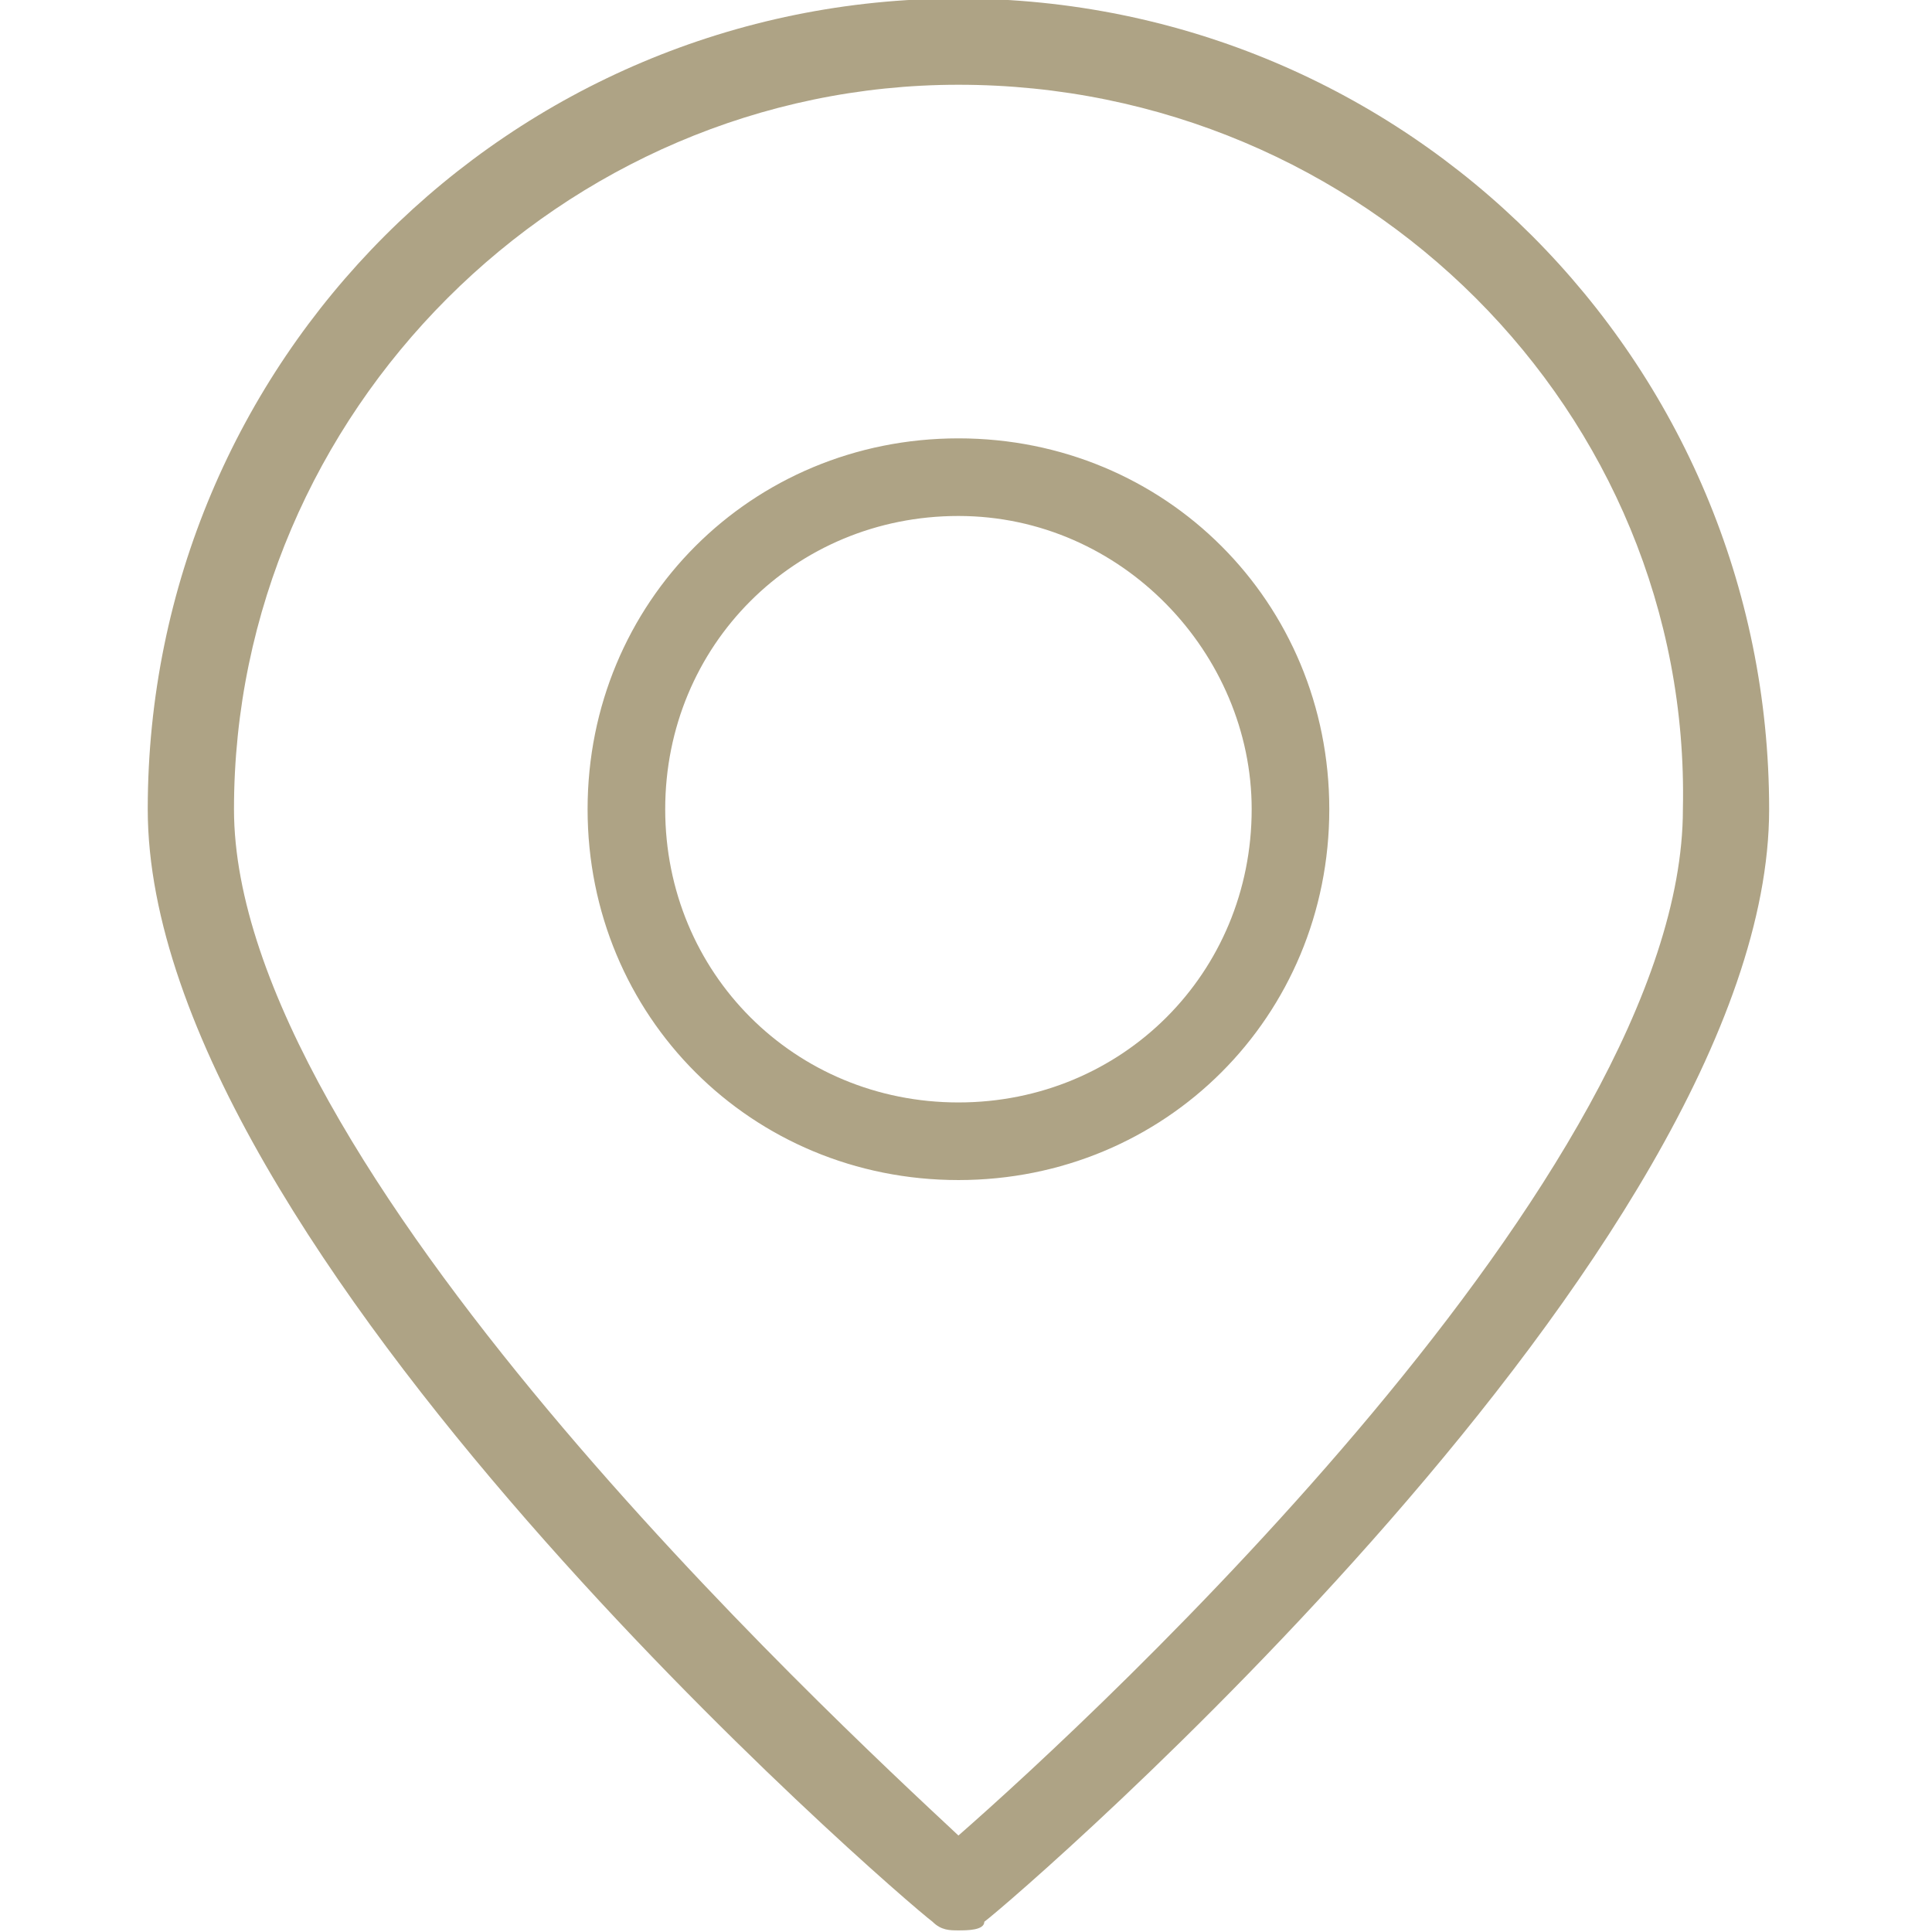
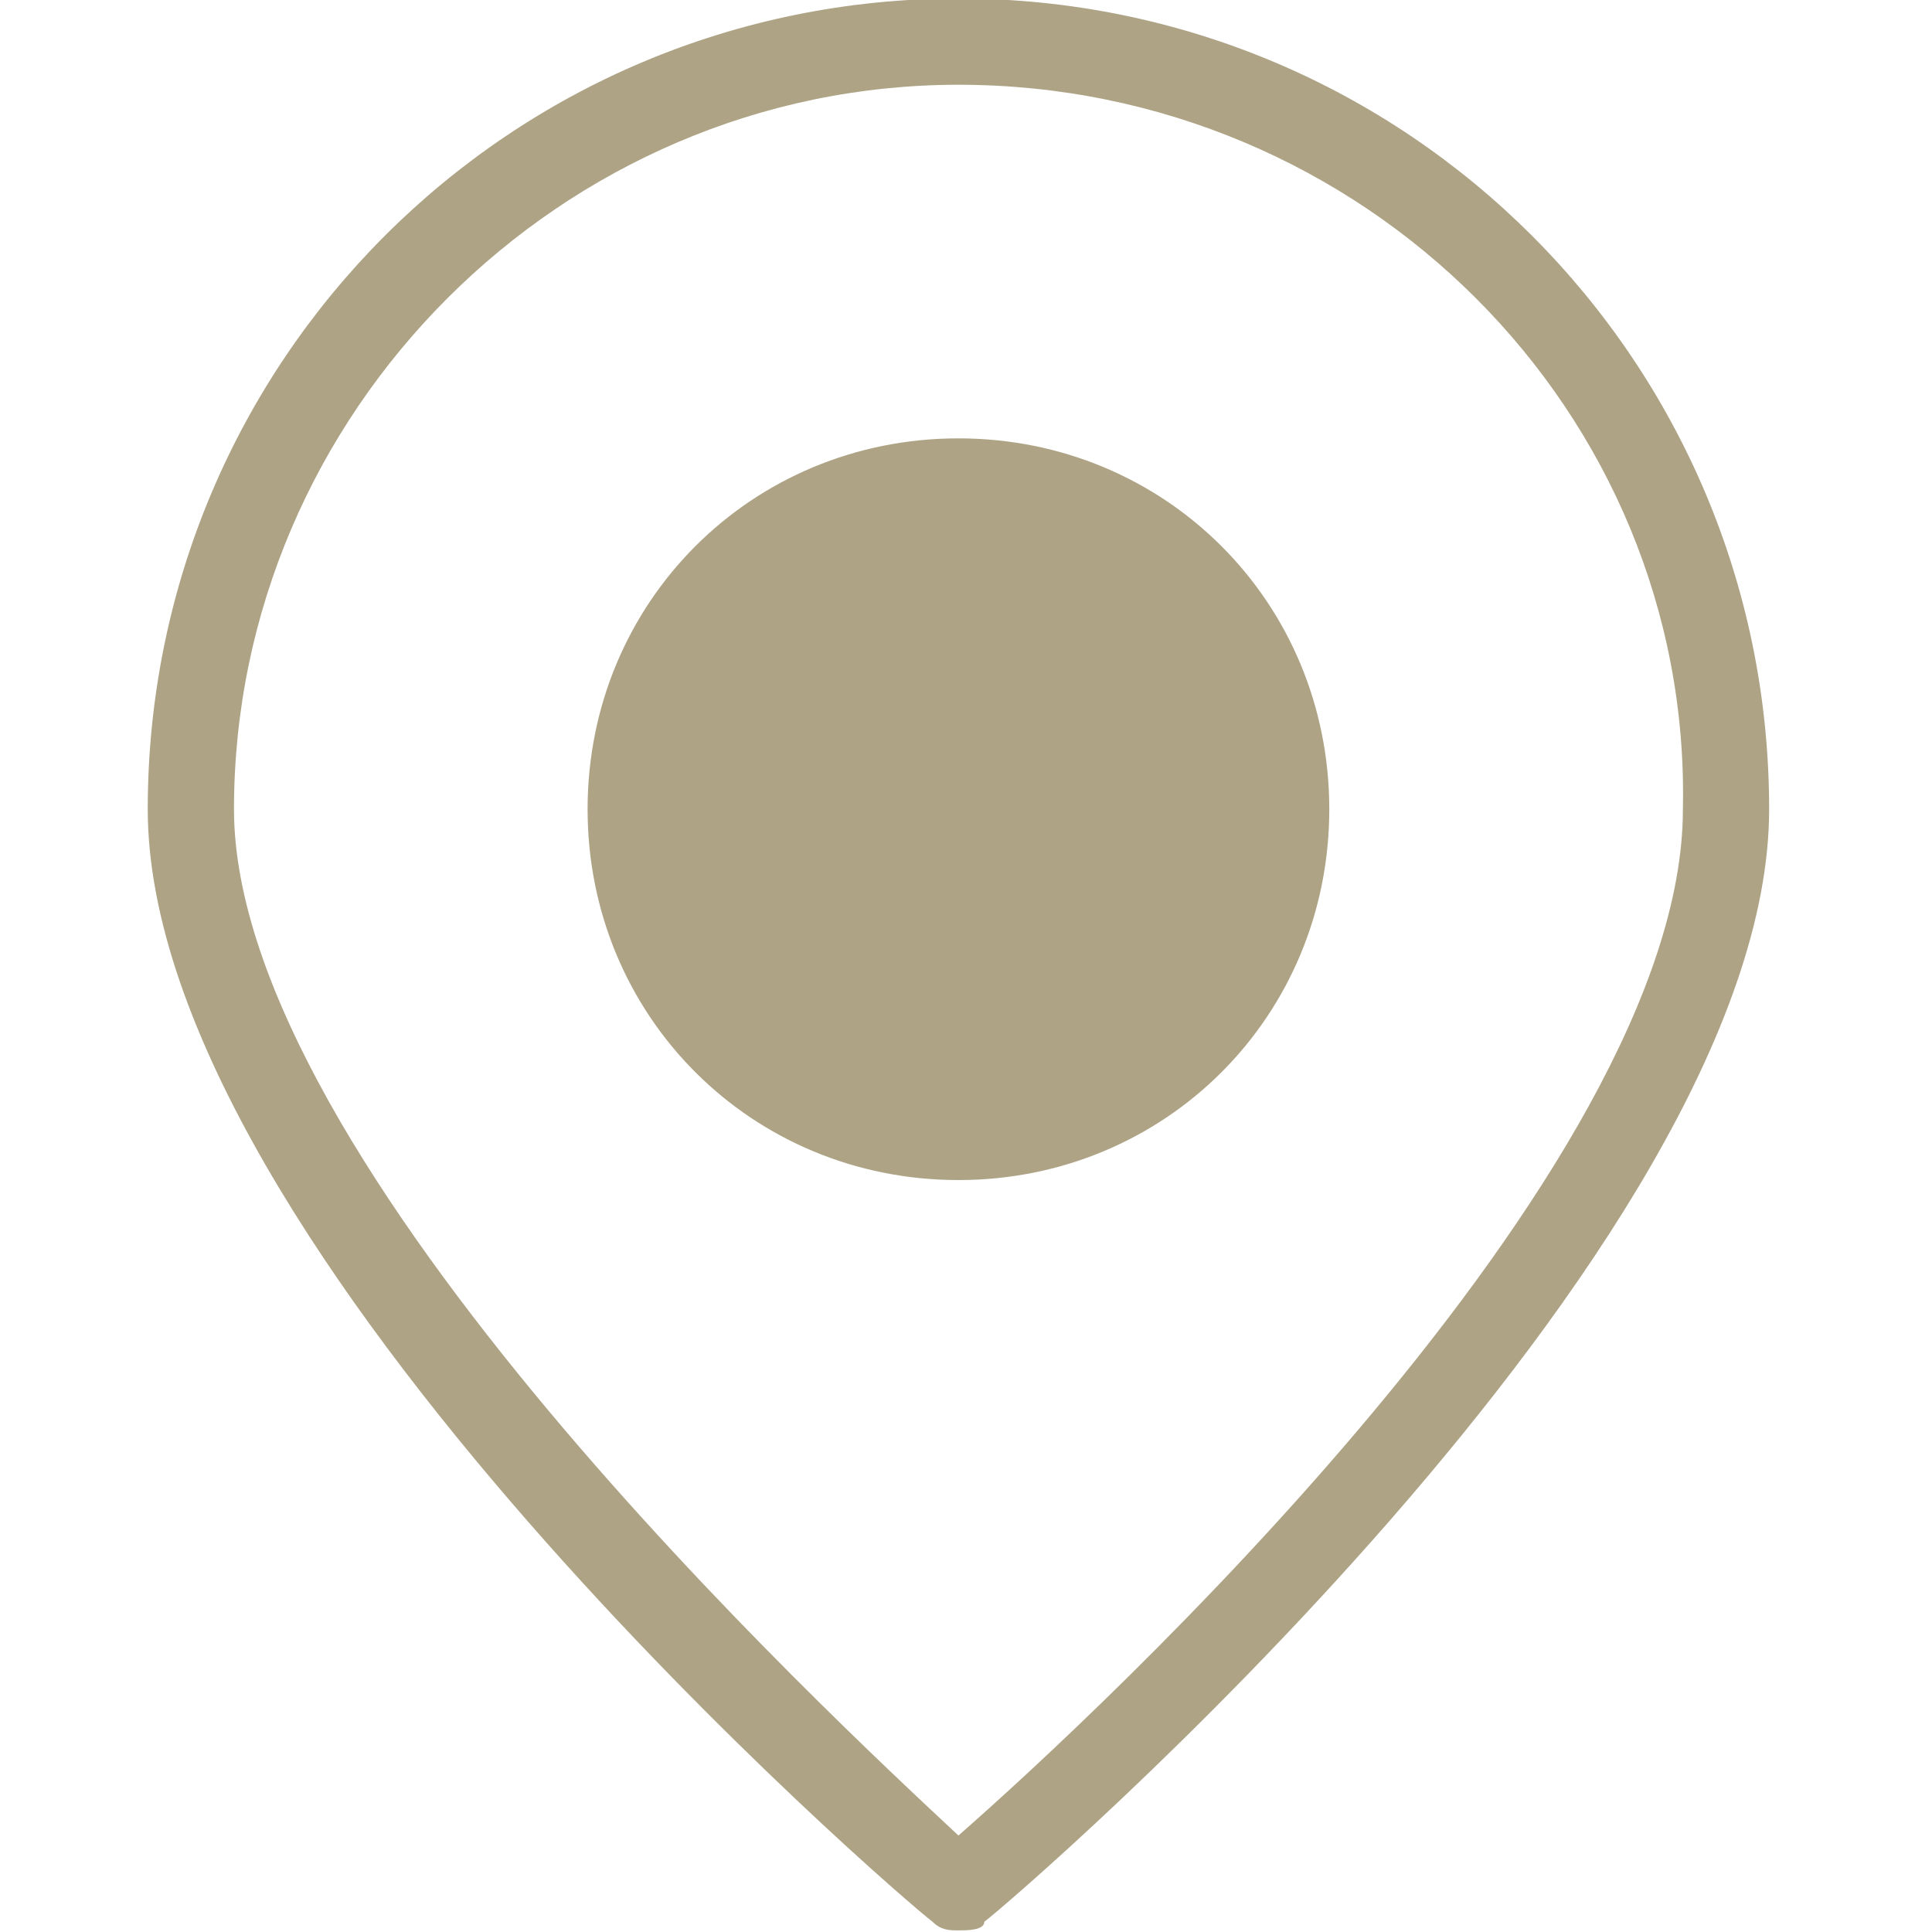
<svg xmlns="http://www.w3.org/2000/svg" xmlns:ns1="http://sodipodi.sourceforge.net/DTD/sodipodi-0.dtd" xmlns:ns2="http://www.inkscape.org/namespaces/inkscape" version="1.1" id="HOMEPAGE" x="0px" y="0px" viewBox="0 0 50 50" xml:space="preserve" ns1:docname="map.svg" width="50" height="50" ns2:version="0.92.2 (5c3e80d, 2017-08-06)">
  <defs id="defs17" />
  <ns1:namedview pagecolor="#ffffff" bordercolor="#666666" borderopacity="1" objecttolerance="10" gridtolerance="10" guidetolerance="10" ns2:pageopacity="0" ns2:pageshadow="2" ns2:window-width="1920" ns2:window-height="977" id="namedview15" showgrid="false" ns2:pagecheckerboard="true" ns2:showpageshadow="false" fit-margin-top="0" fit-margin-left="0" fit-margin-right="0" fit-margin-bottom="0" ns2:zoom="10.24" ns2:cx="-38.897286" ns2:cy="19.765487" ns2:window-x="0" ns2:window-y="30" ns2:window-maximized="1" ns2:current-layer="g12" />
  <style type="text/css" id="style2">
	.st0{opacity:0.92;}
</style>
  <g class="st0" id="g12" style="opacity:0.92;fill:#fcffff;fill-opacity:1" transform="matrix(2.232,0,0,2.232,-3036.83,-602.009)">
    <g id="g6" style="fill:#a79b7b;fill-opacity:1" />
    <g id="g10" style="fill:#a79b7b;fill-opacity:1;stroke:none">
-       <path id="path8" style="fill:#a79b7b;fill-opacity:1;stroke:none" d="m 1371.7,283.4 c -2.4,0 -4.3,-1.9 -4.3,-4.3 0,-2.4 1.9,-4.3 4.3,-4.3 2.4,0 4.3,1.9 4.3,4.3 0,2.4 -1.9,4.3 -4.3,4.3 z m 0,-7.7 c -1.9,0 -3.4,1.5 -3.4,3.4 0,1.9 1.5,3.4 3.4,3.4 1.9,0 3.4,-1.5 3.4,-3.4 0,-1.8 -1.5,-3.4 -3.4,-3.4 z m 0,16.4 c -0.1,0 -0.2,0 -0.3,-0.1 -0.4,-0.3 -9.1,-7.8 -9.1,-12.9 0,-5.2 4.2,-9.4 9.4,-9.4 5.2,0 9.4,4.2 9.4,9.4 0,5.1 -8.7,12.6 -9.1,12.9 0,0.1 -0.2,0.1 -0.3,0.1 z m 0,-21.4 c -4.6,0 -8.4,3.8 -8.4,8.4 0,4.1 6.9,10.5 8.4,11.9 1.6,-1.4 8.4,-7.7 8.4,-11.9 0.1,-4.6 -3.7,-8.4 -8.4,-8.4 z" ns2:connector-curvature="0" />
+       <path id="path8" style="fill:#a79b7b;fill-opacity:1;stroke:none" d="m 1371.7,283.4 c -2.4,0 -4.3,-1.9 -4.3,-4.3 0,-2.4 1.9,-4.3 4.3,-4.3 2.4,0 4.3,1.9 4.3,4.3 0,2.4 -1.9,4.3 -4.3,4.3 z m 0,-7.7 z m 0,16.4 c -0.1,0 -0.2,0 -0.3,-0.1 -0.4,-0.3 -9.1,-7.8 -9.1,-12.9 0,-5.2 4.2,-9.4 9.4,-9.4 5.2,0 9.4,4.2 9.4,9.4 0,5.1 -8.7,12.6 -9.1,12.9 0,0.1 -0.2,0.1 -0.3,0.1 z m 0,-21.4 c -4.6,0 -8.4,3.8 -8.4,8.4 0,4.1 6.9,10.5 8.4,11.9 1.6,-1.4 8.4,-7.7 8.4,-11.9 0.1,-4.6 -3.7,-8.4 -8.4,-8.4 z" ns2:connector-curvature="0" />
    </g>
  </g>
</svg>